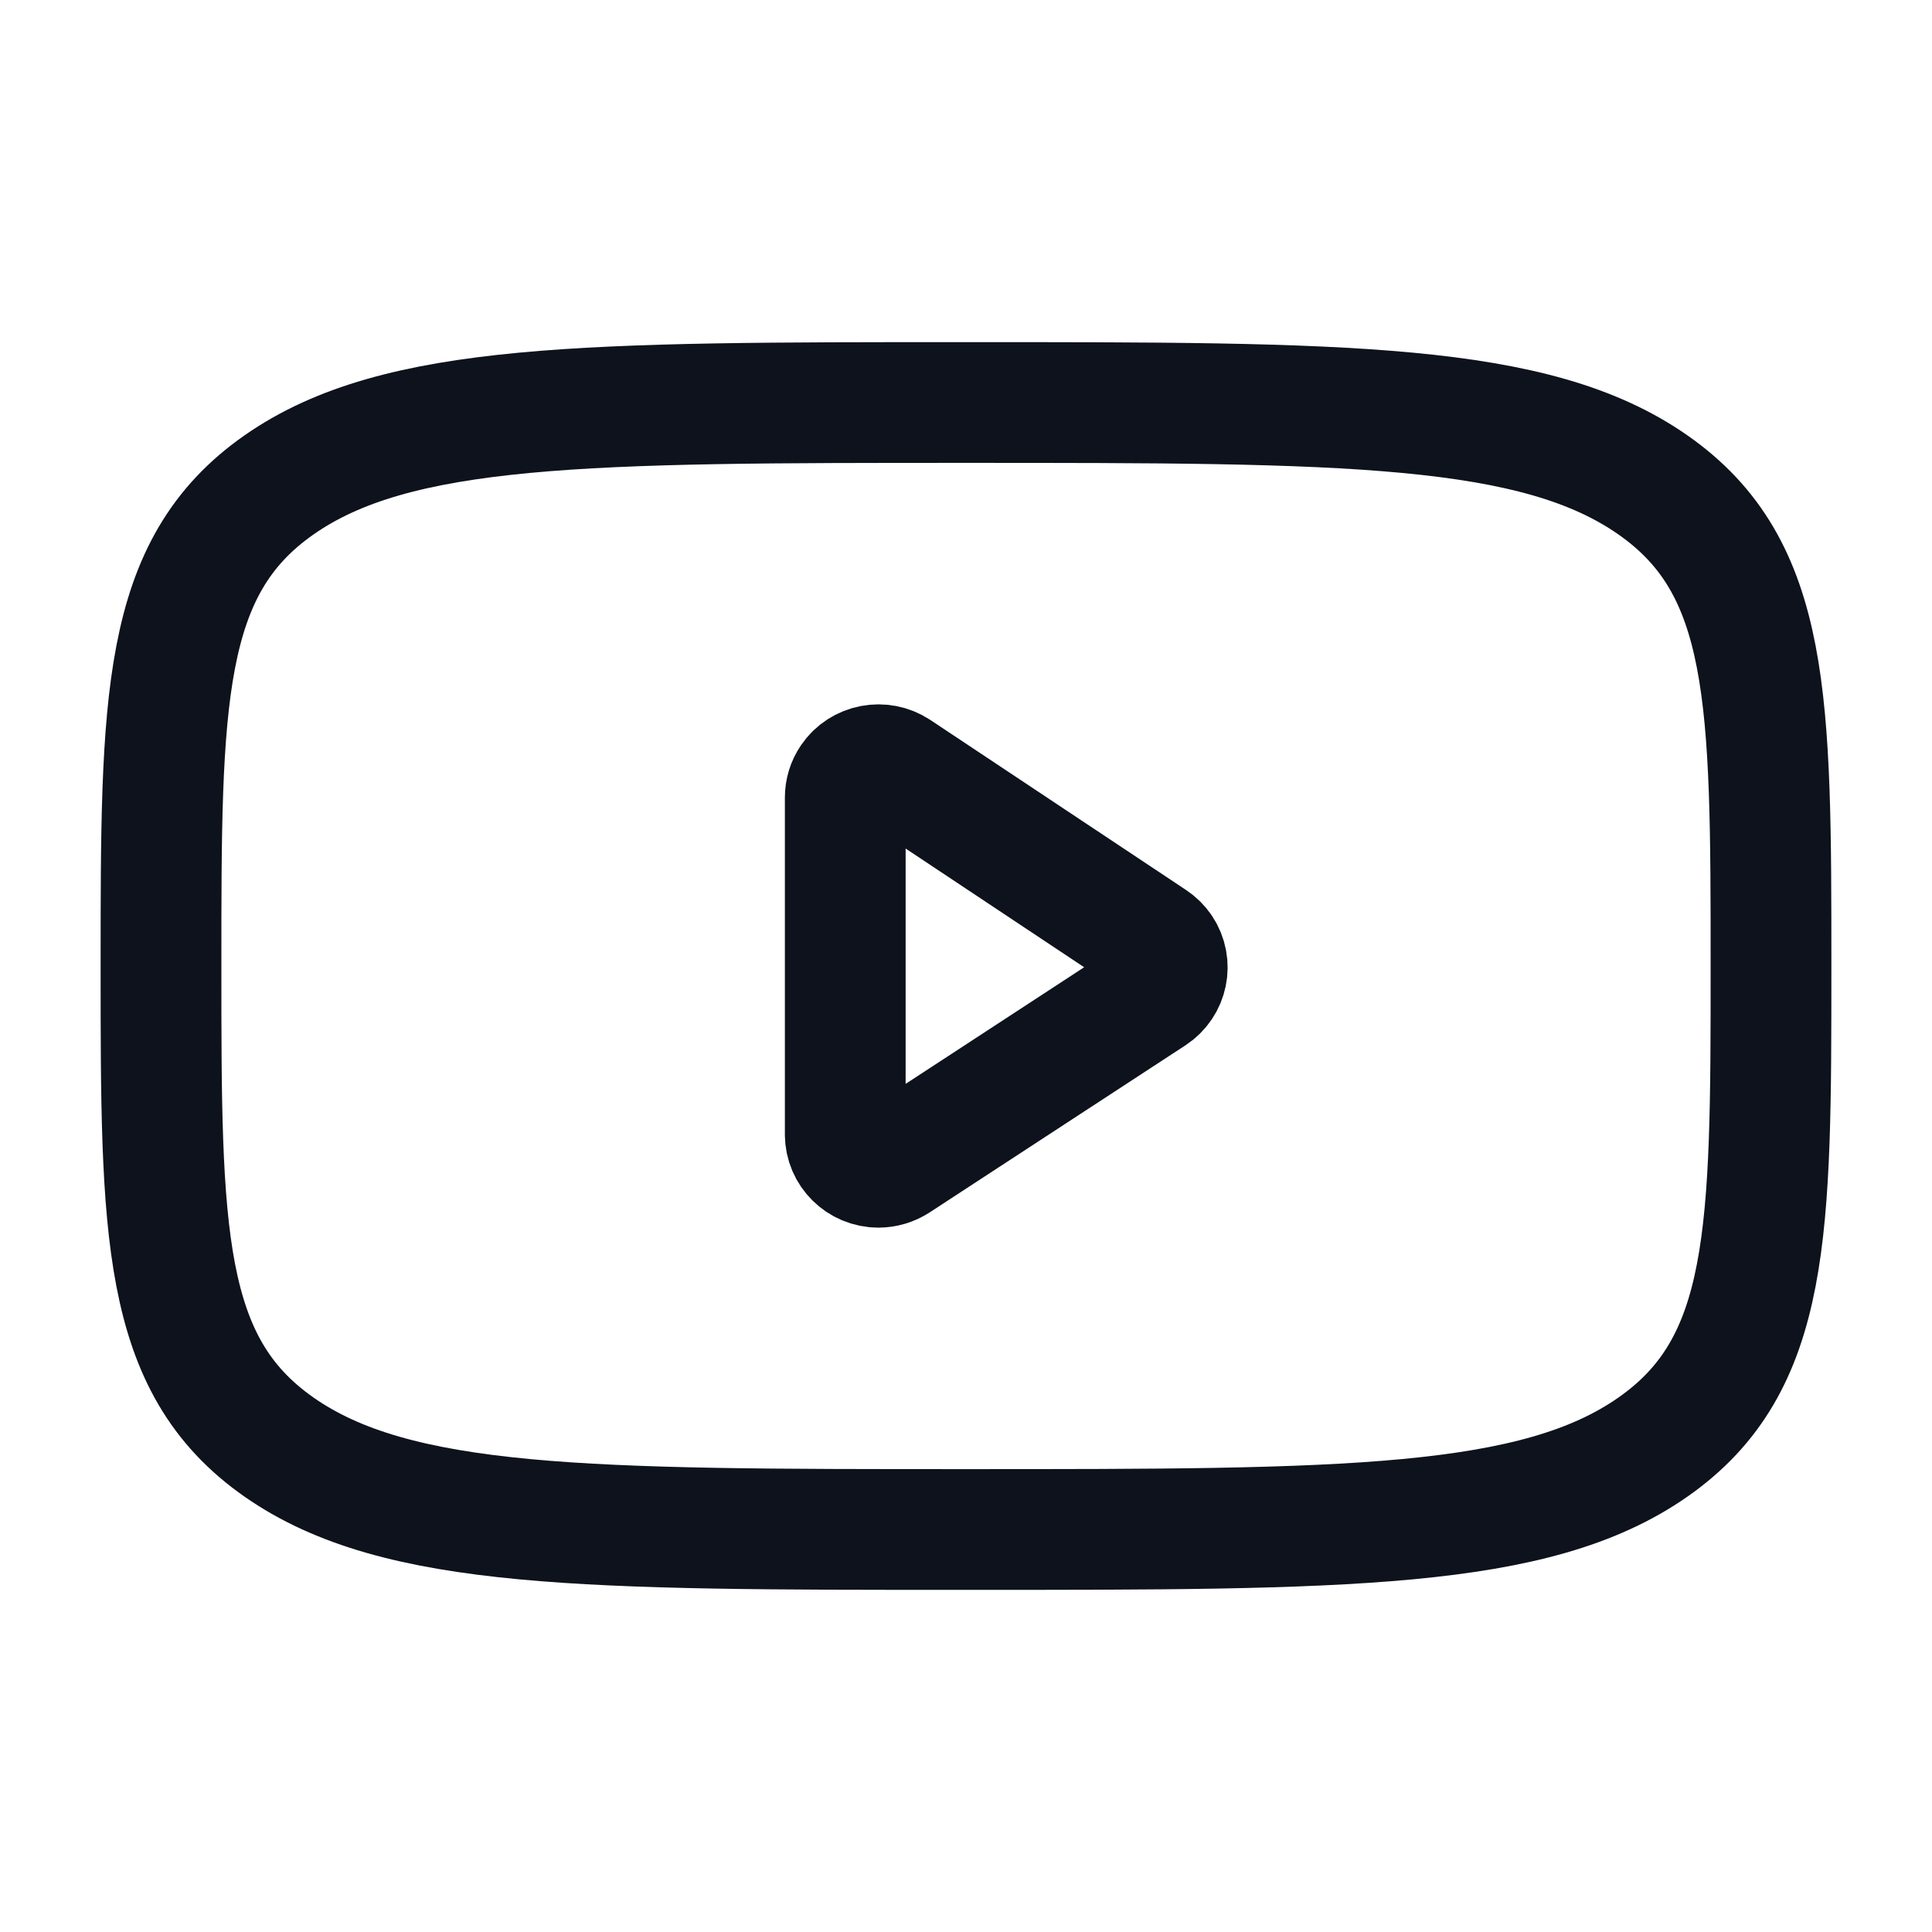
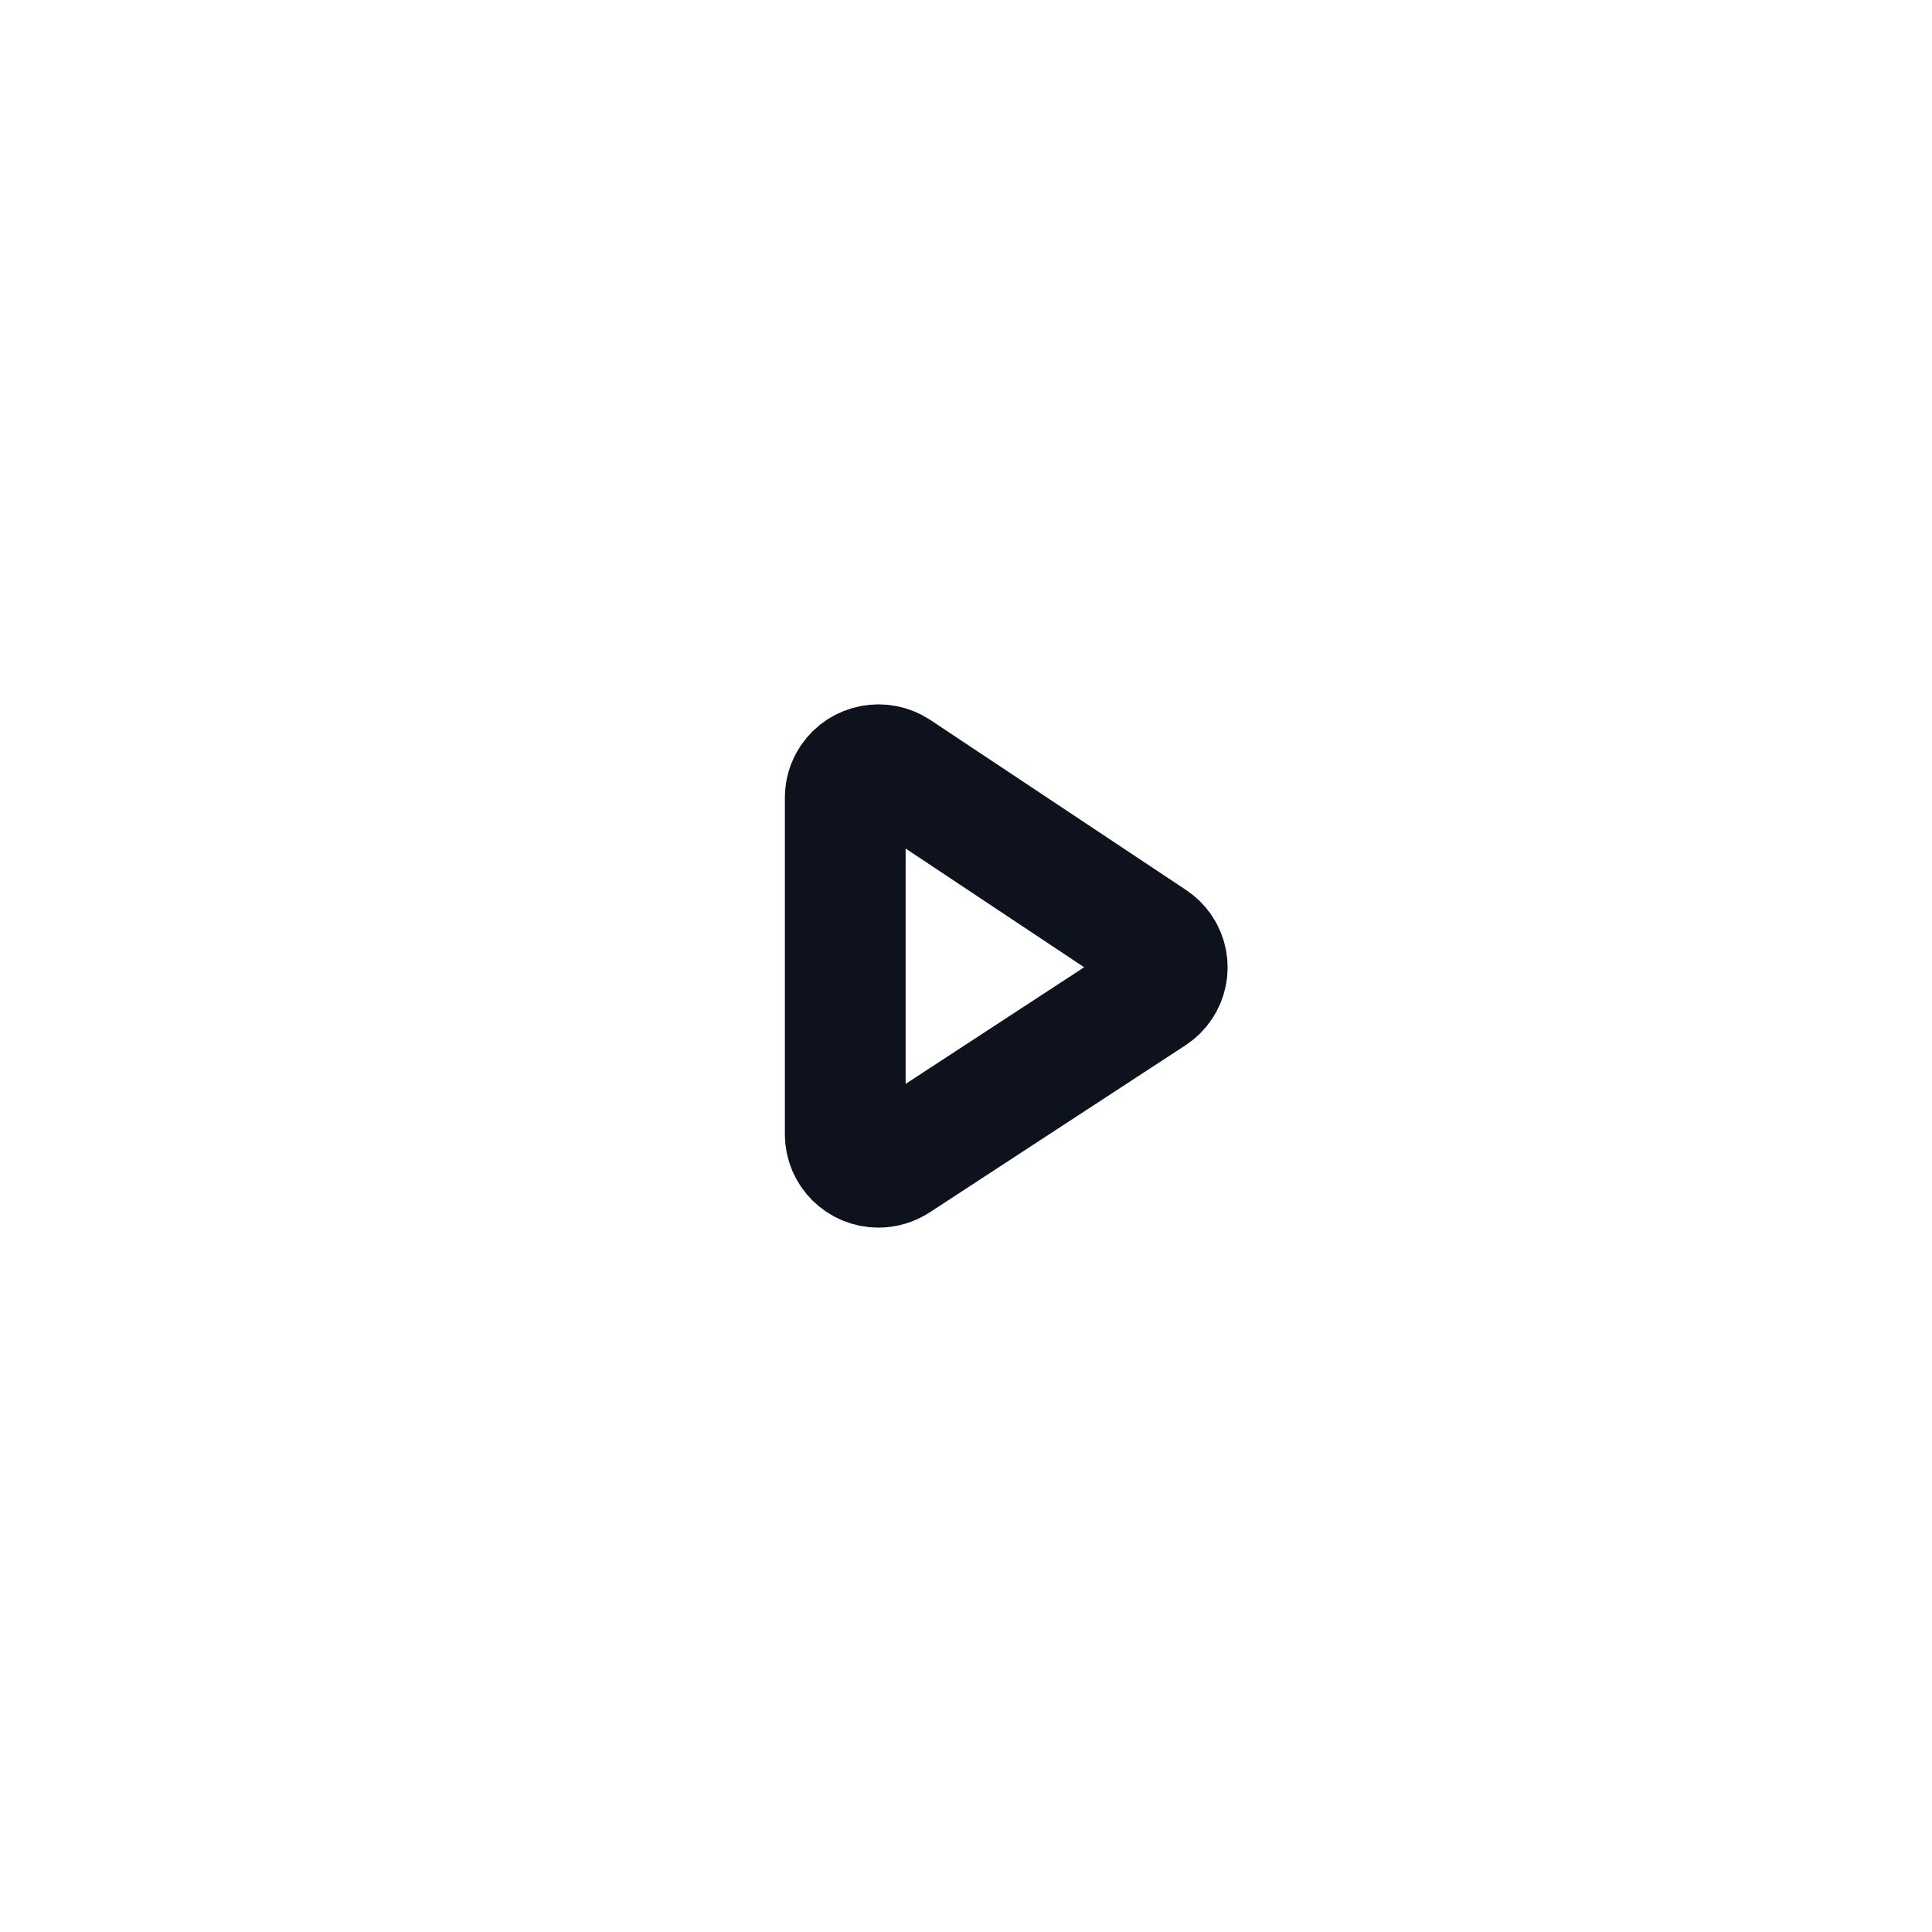
<svg xmlns="http://www.w3.org/2000/svg" width="24" height="24" viewBox="0 0 24 24" fill="none">
-   <path d="M10.5 9.908V14.092C10.5 14.317 10.685 14.5 10.912 14.5C10.993 14.5 11.072 14.476 11.14 14.432L14.315 12.358C14.505 12.234 14.557 11.981 14.432 11.793C14.402 11.748 14.363 11.71 14.318 11.68L11.143 9.569C10.954 9.444 10.697 9.493 10.57 9.68C10.524 9.748 10.5 9.827 10.5 9.908Z" stroke="#0D121C" stroke-width="1.5" stroke-linecap="round" stroke-linejoin="round" />
-   <path d="M2 12C2 8.7 2 7.05 3.464 6.025C4.929 5 7.286 5 12 5C16.714 5 19.071 5 20.535 6.025C22 7.05 22 8.7 22 12C22 15.3 22 16.95 20.535 17.975C19.071 19 16.714 19 12 19C7.286 19 4.929 19 3.464 17.975C2 16.95 2 15.3 2 12Z" stroke="#0D121C" stroke-width="1.5" stroke-linecap="round" stroke-linejoin="round" />
+   <path d="M10.5 9.908V14.092C10.5 14.317 10.685 14.5 10.912 14.5C10.993 14.5 11.072 14.476 11.14 14.432L14.315 12.358C14.505 12.234 14.557 11.981 14.432 11.793C14.402 11.748 14.363 11.71 14.318 11.68L11.143 9.569C10.954 9.444 10.697 9.493 10.57 9.68C10.524 9.748 10.5 9.827 10.5 9.908" stroke="#0D121C" stroke-width="1.5" stroke-linecap="round" stroke-linejoin="round" />
</svg>